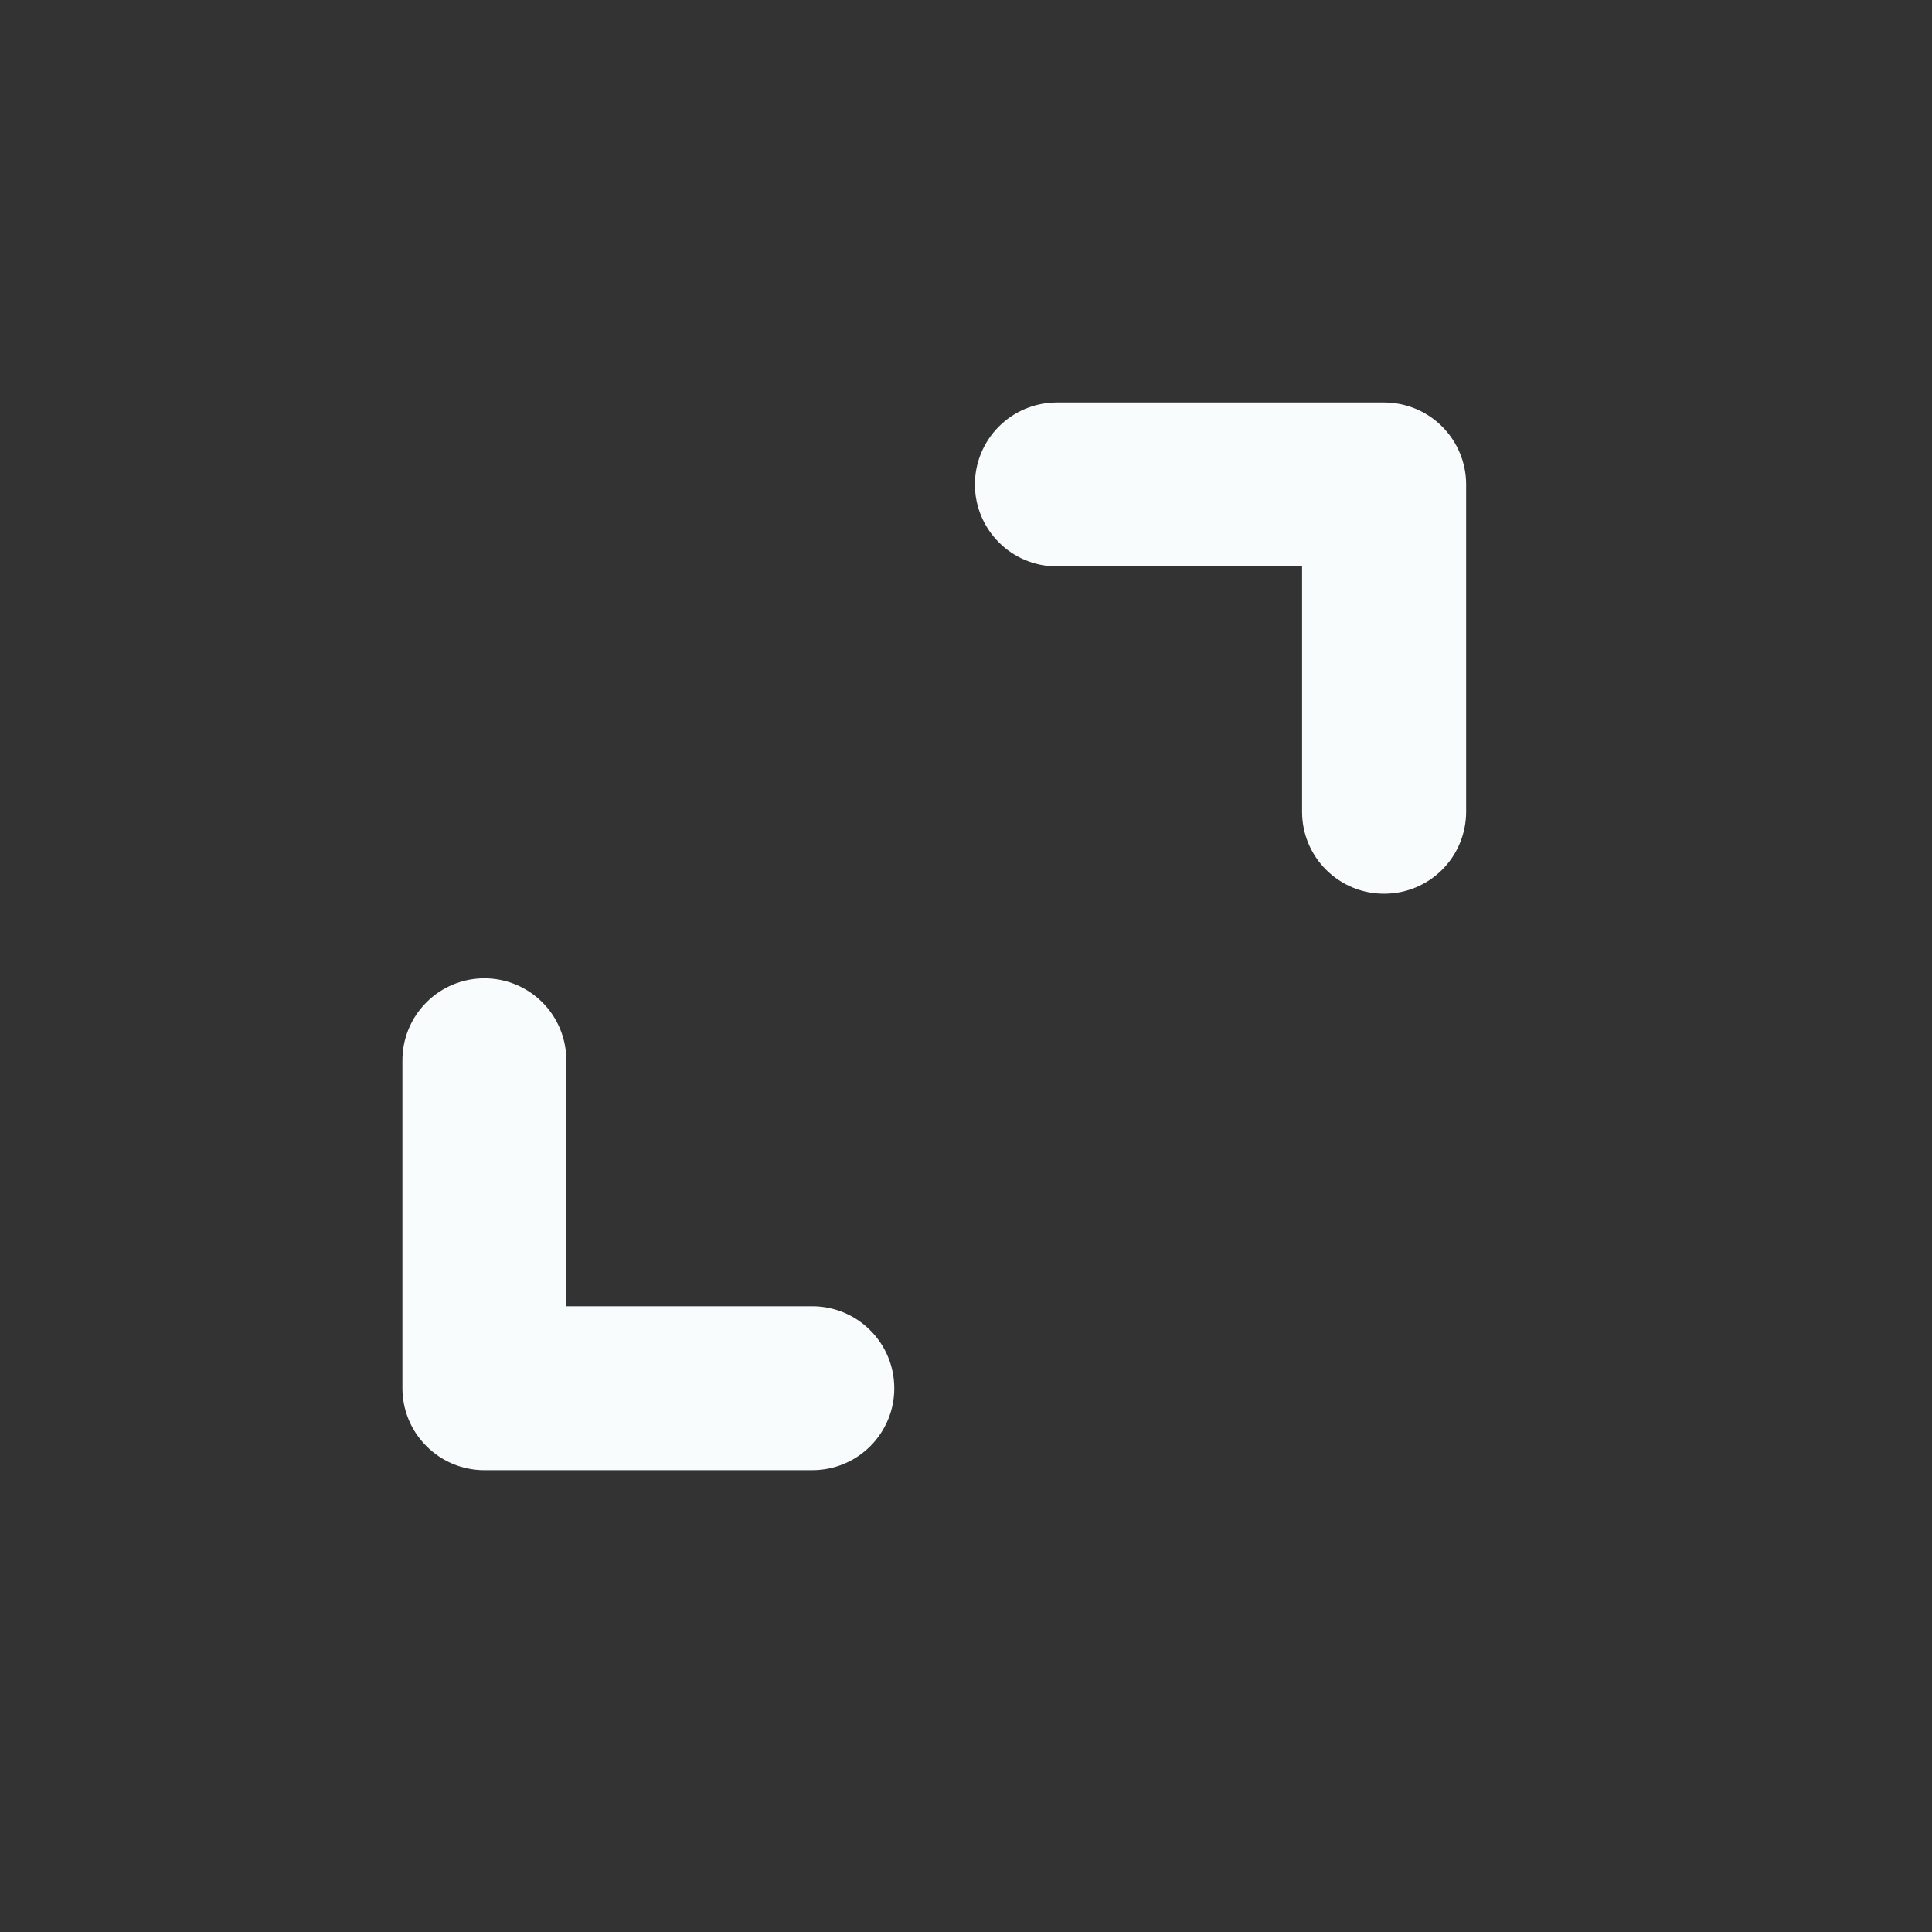
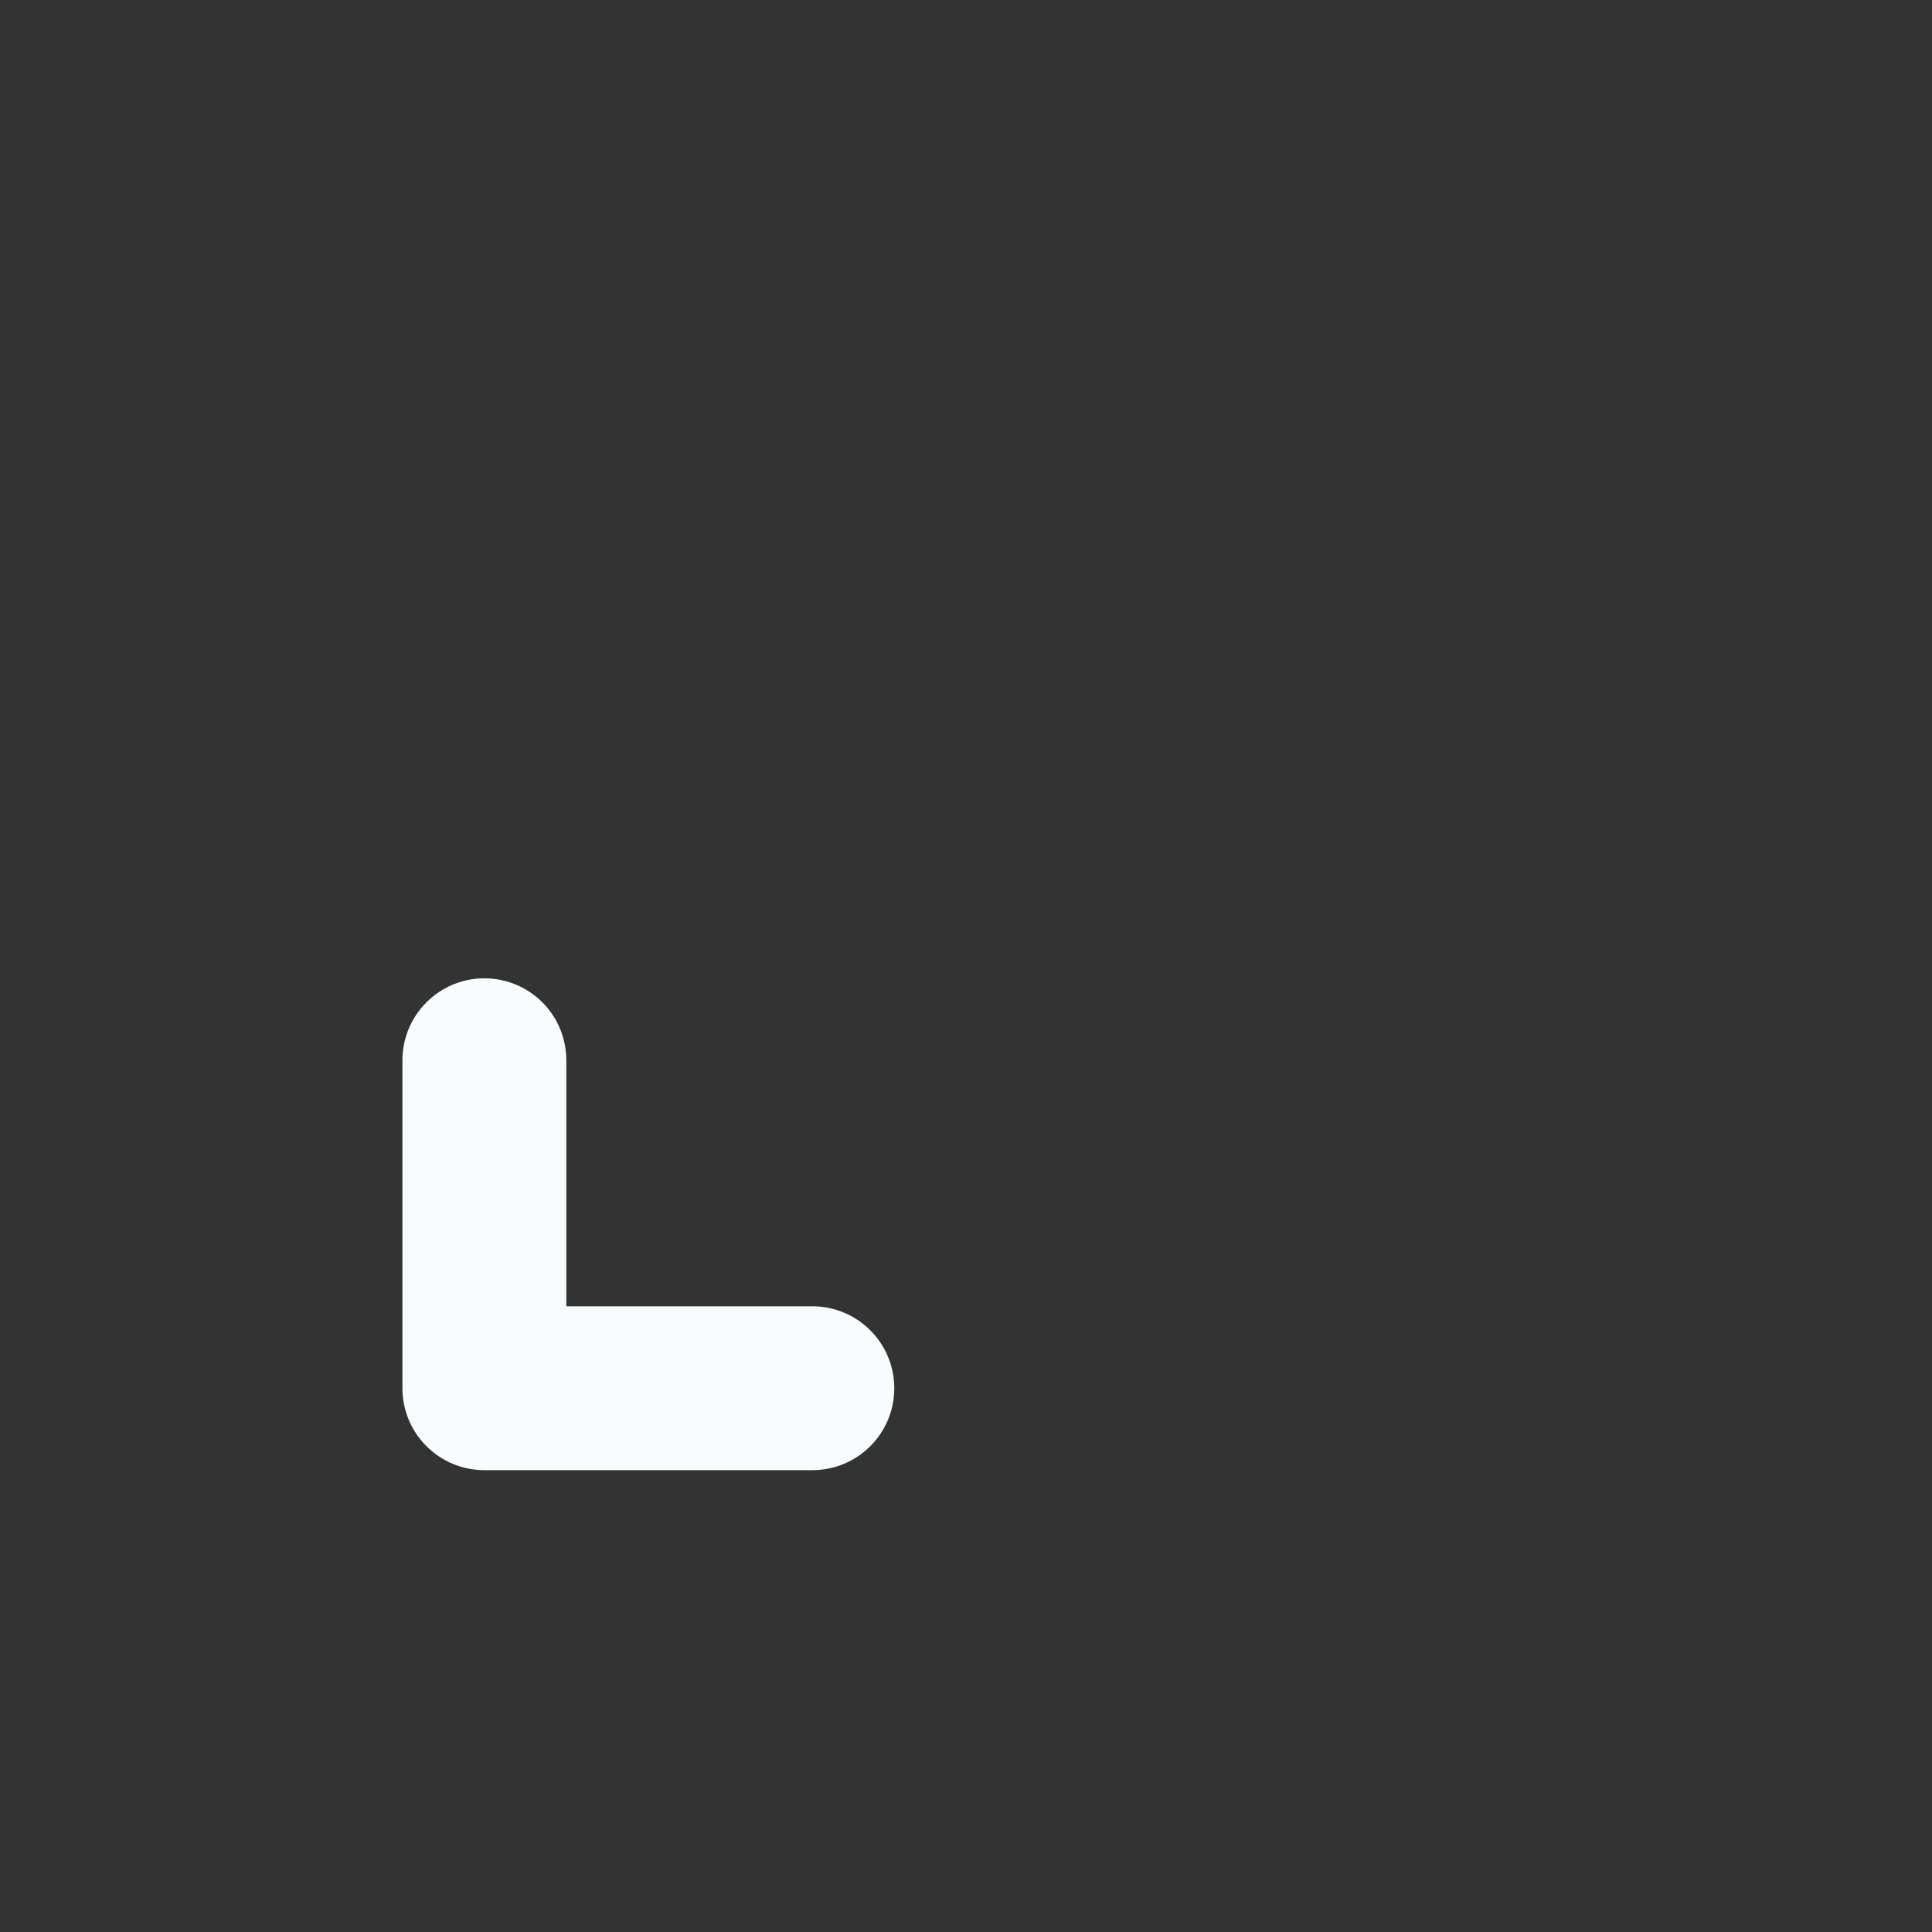
<svg xmlns="http://www.w3.org/2000/svg" width="24" height="24" viewBox="0 0 24 24" fill="#F8FCFD">
  <rect x="0" y="0" width="24" height="24" fill="#333333" stroke="none" />
  <path d="M10.087 18.263C10.359 18.264 10.619 18.157 10.811 17.965C11.003 17.773 11.111 17.513 11.109 17.241C11.108 16.971 11 16.713 10.808 16.523C10.617 16.332 10.357 16.226 10.088 16.227L7.035 16.227L7.035 13.175L7.035 13.175C7.036 12.903 6.929 12.643 6.737 12.451C6.545 12.259 6.285 12.152 6.013 12.153C5.743 12.154 5.485 12.262 5.295 12.454C5.104 12.646 4.998 12.905 4.999 13.175L4.999 17.241C4.998 17.511 5.104 17.771 5.295 17.962C5.485 18.154 5.743 18.262 6.013 18.263L10.087 18.263Z" />
-   <path d="M17.915 10.804C17.724 10.995 17.466 11.102 17.197 11.102C16.927 11.104 16.667 10.997 16.475 10.806C16.283 10.616 16.175 10.357 16.175 10.086L16.175 10.086L16.175 7.036L13.125 7.036C12.854 7.035 12.596 6.927 12.406 6.735C12.216 6.544 12.109 6.284 12.111 6.014C12.111 5.746 12.219 5.488 12.409 5.298C12.599 5.108 12.856 5.001 13.125 5L17.197 5C17.466 5.001 17.724 5.108 17.914 5.298C18.104 5.488 18.212 5.745 18.213 6.014L18.213 10.086C18.212 10.356 18.105 10.614 17.915 10.804Z" />
</svg>